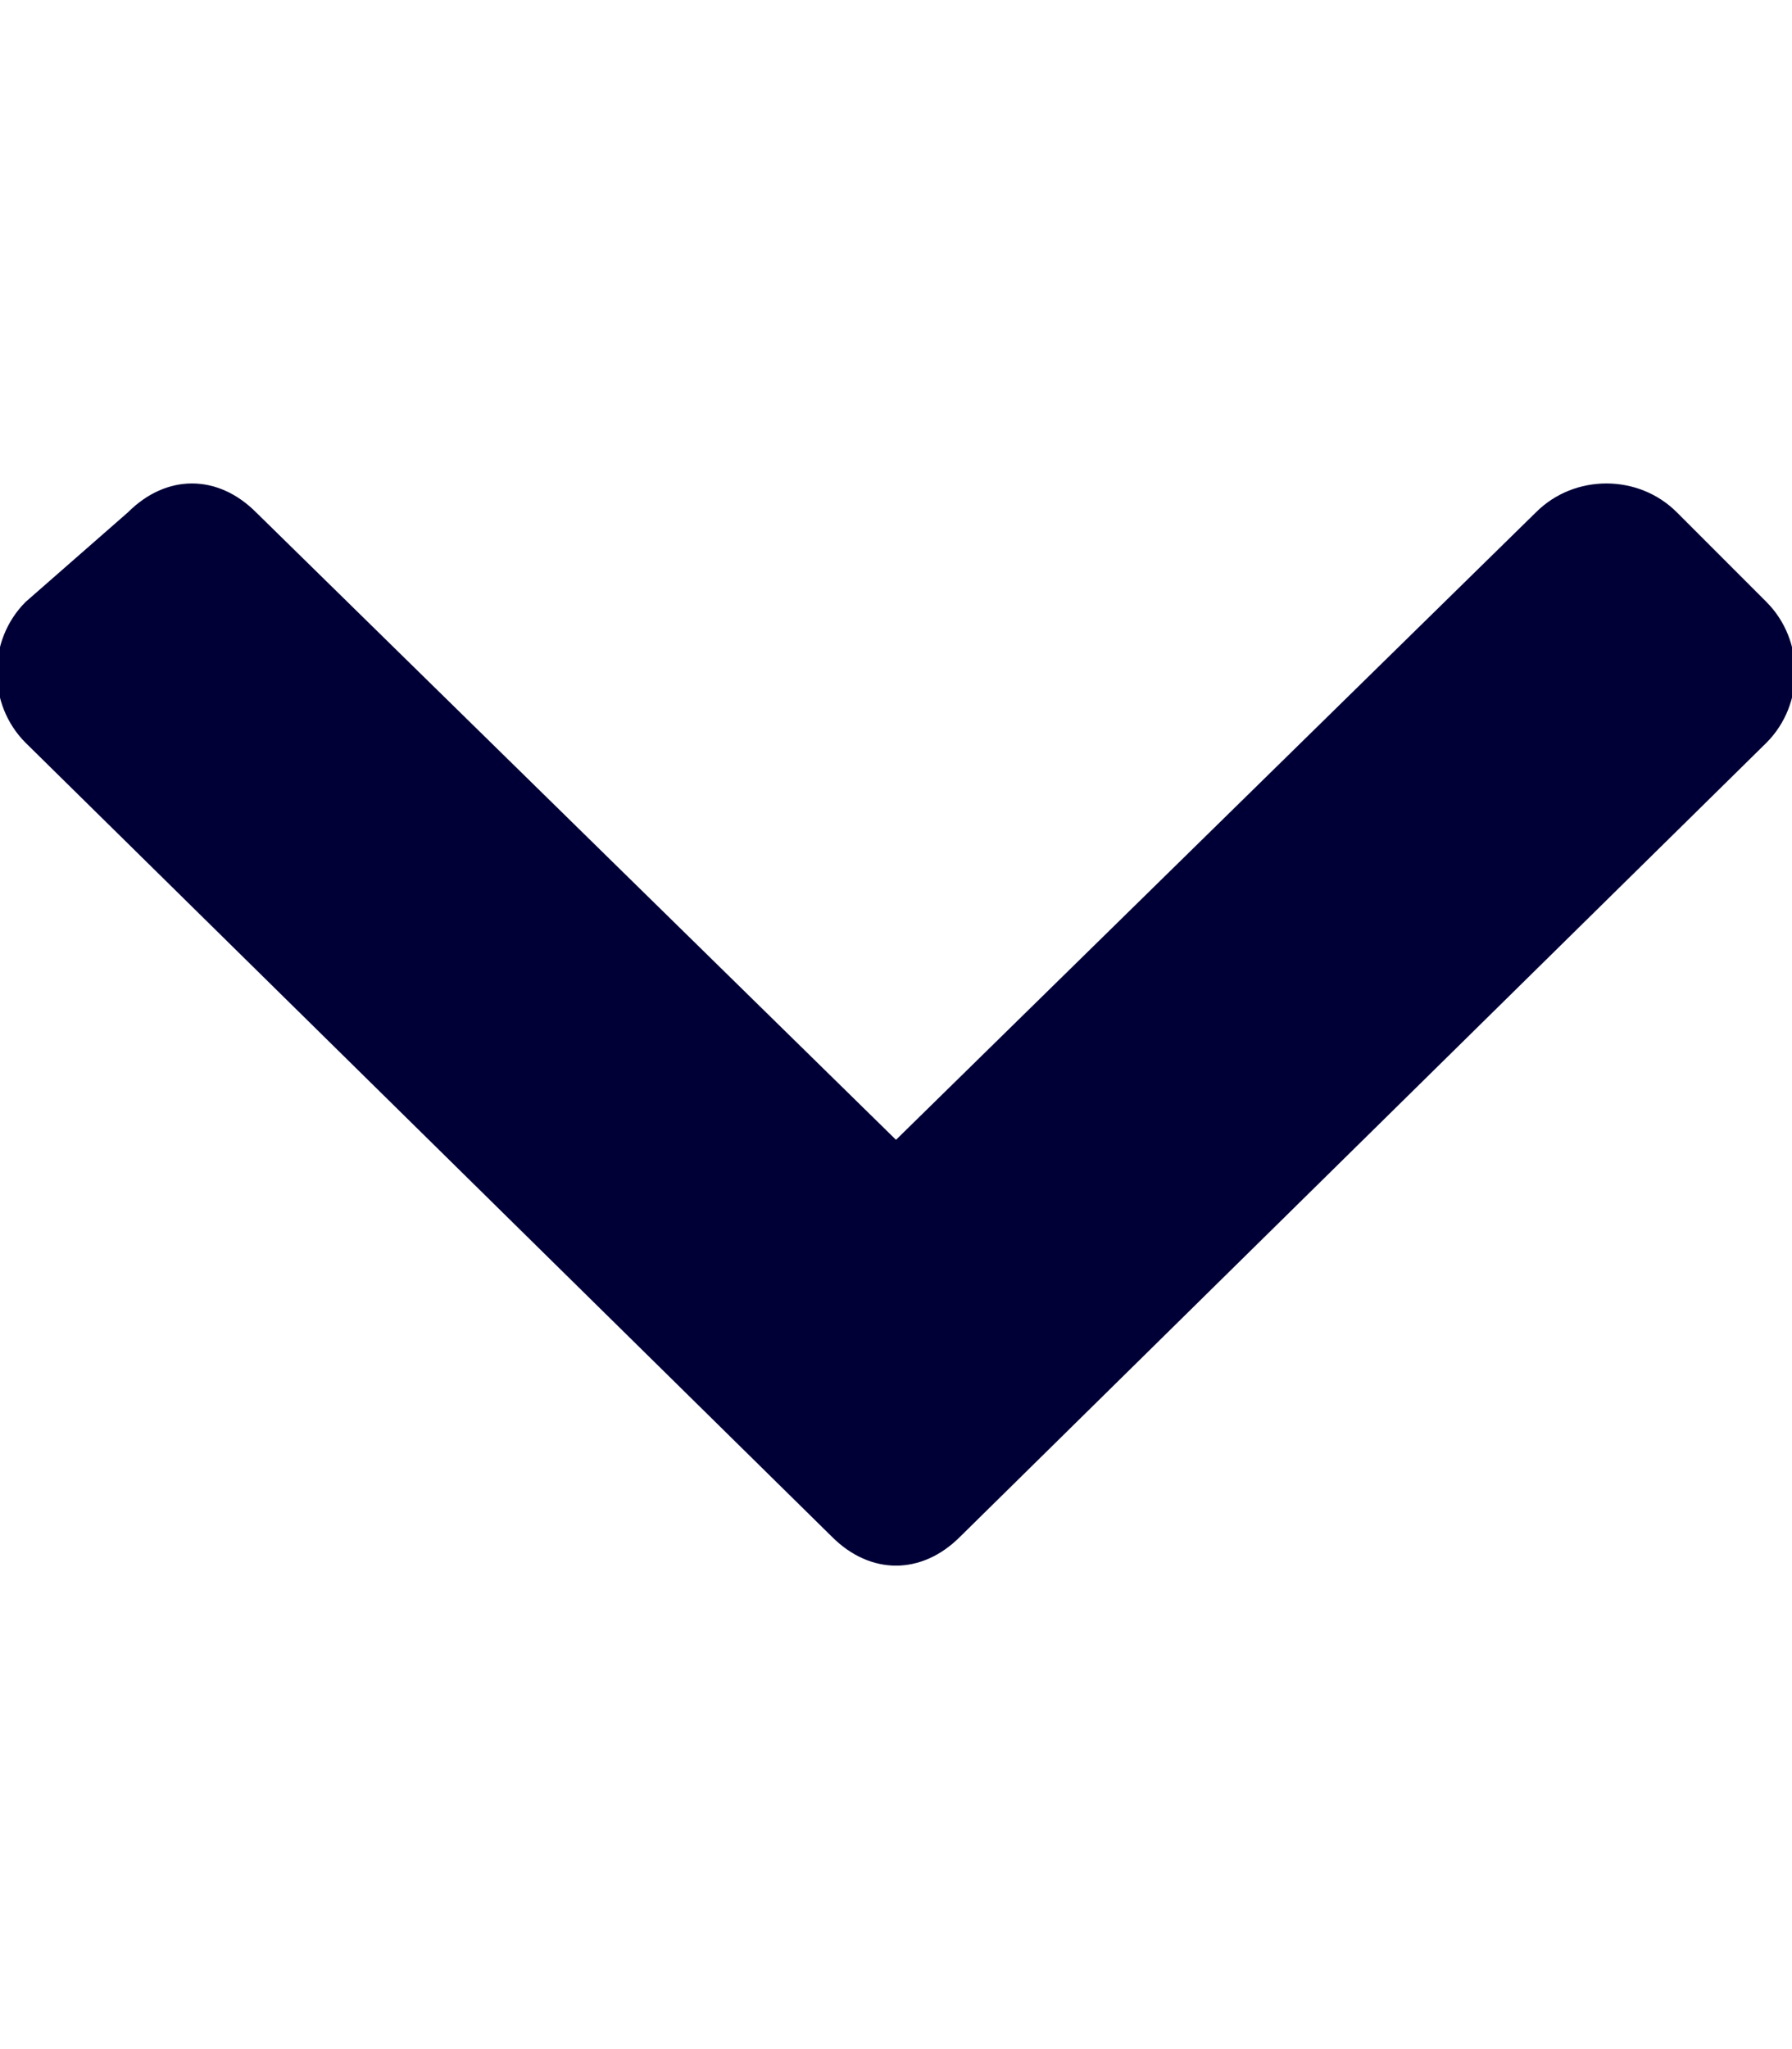
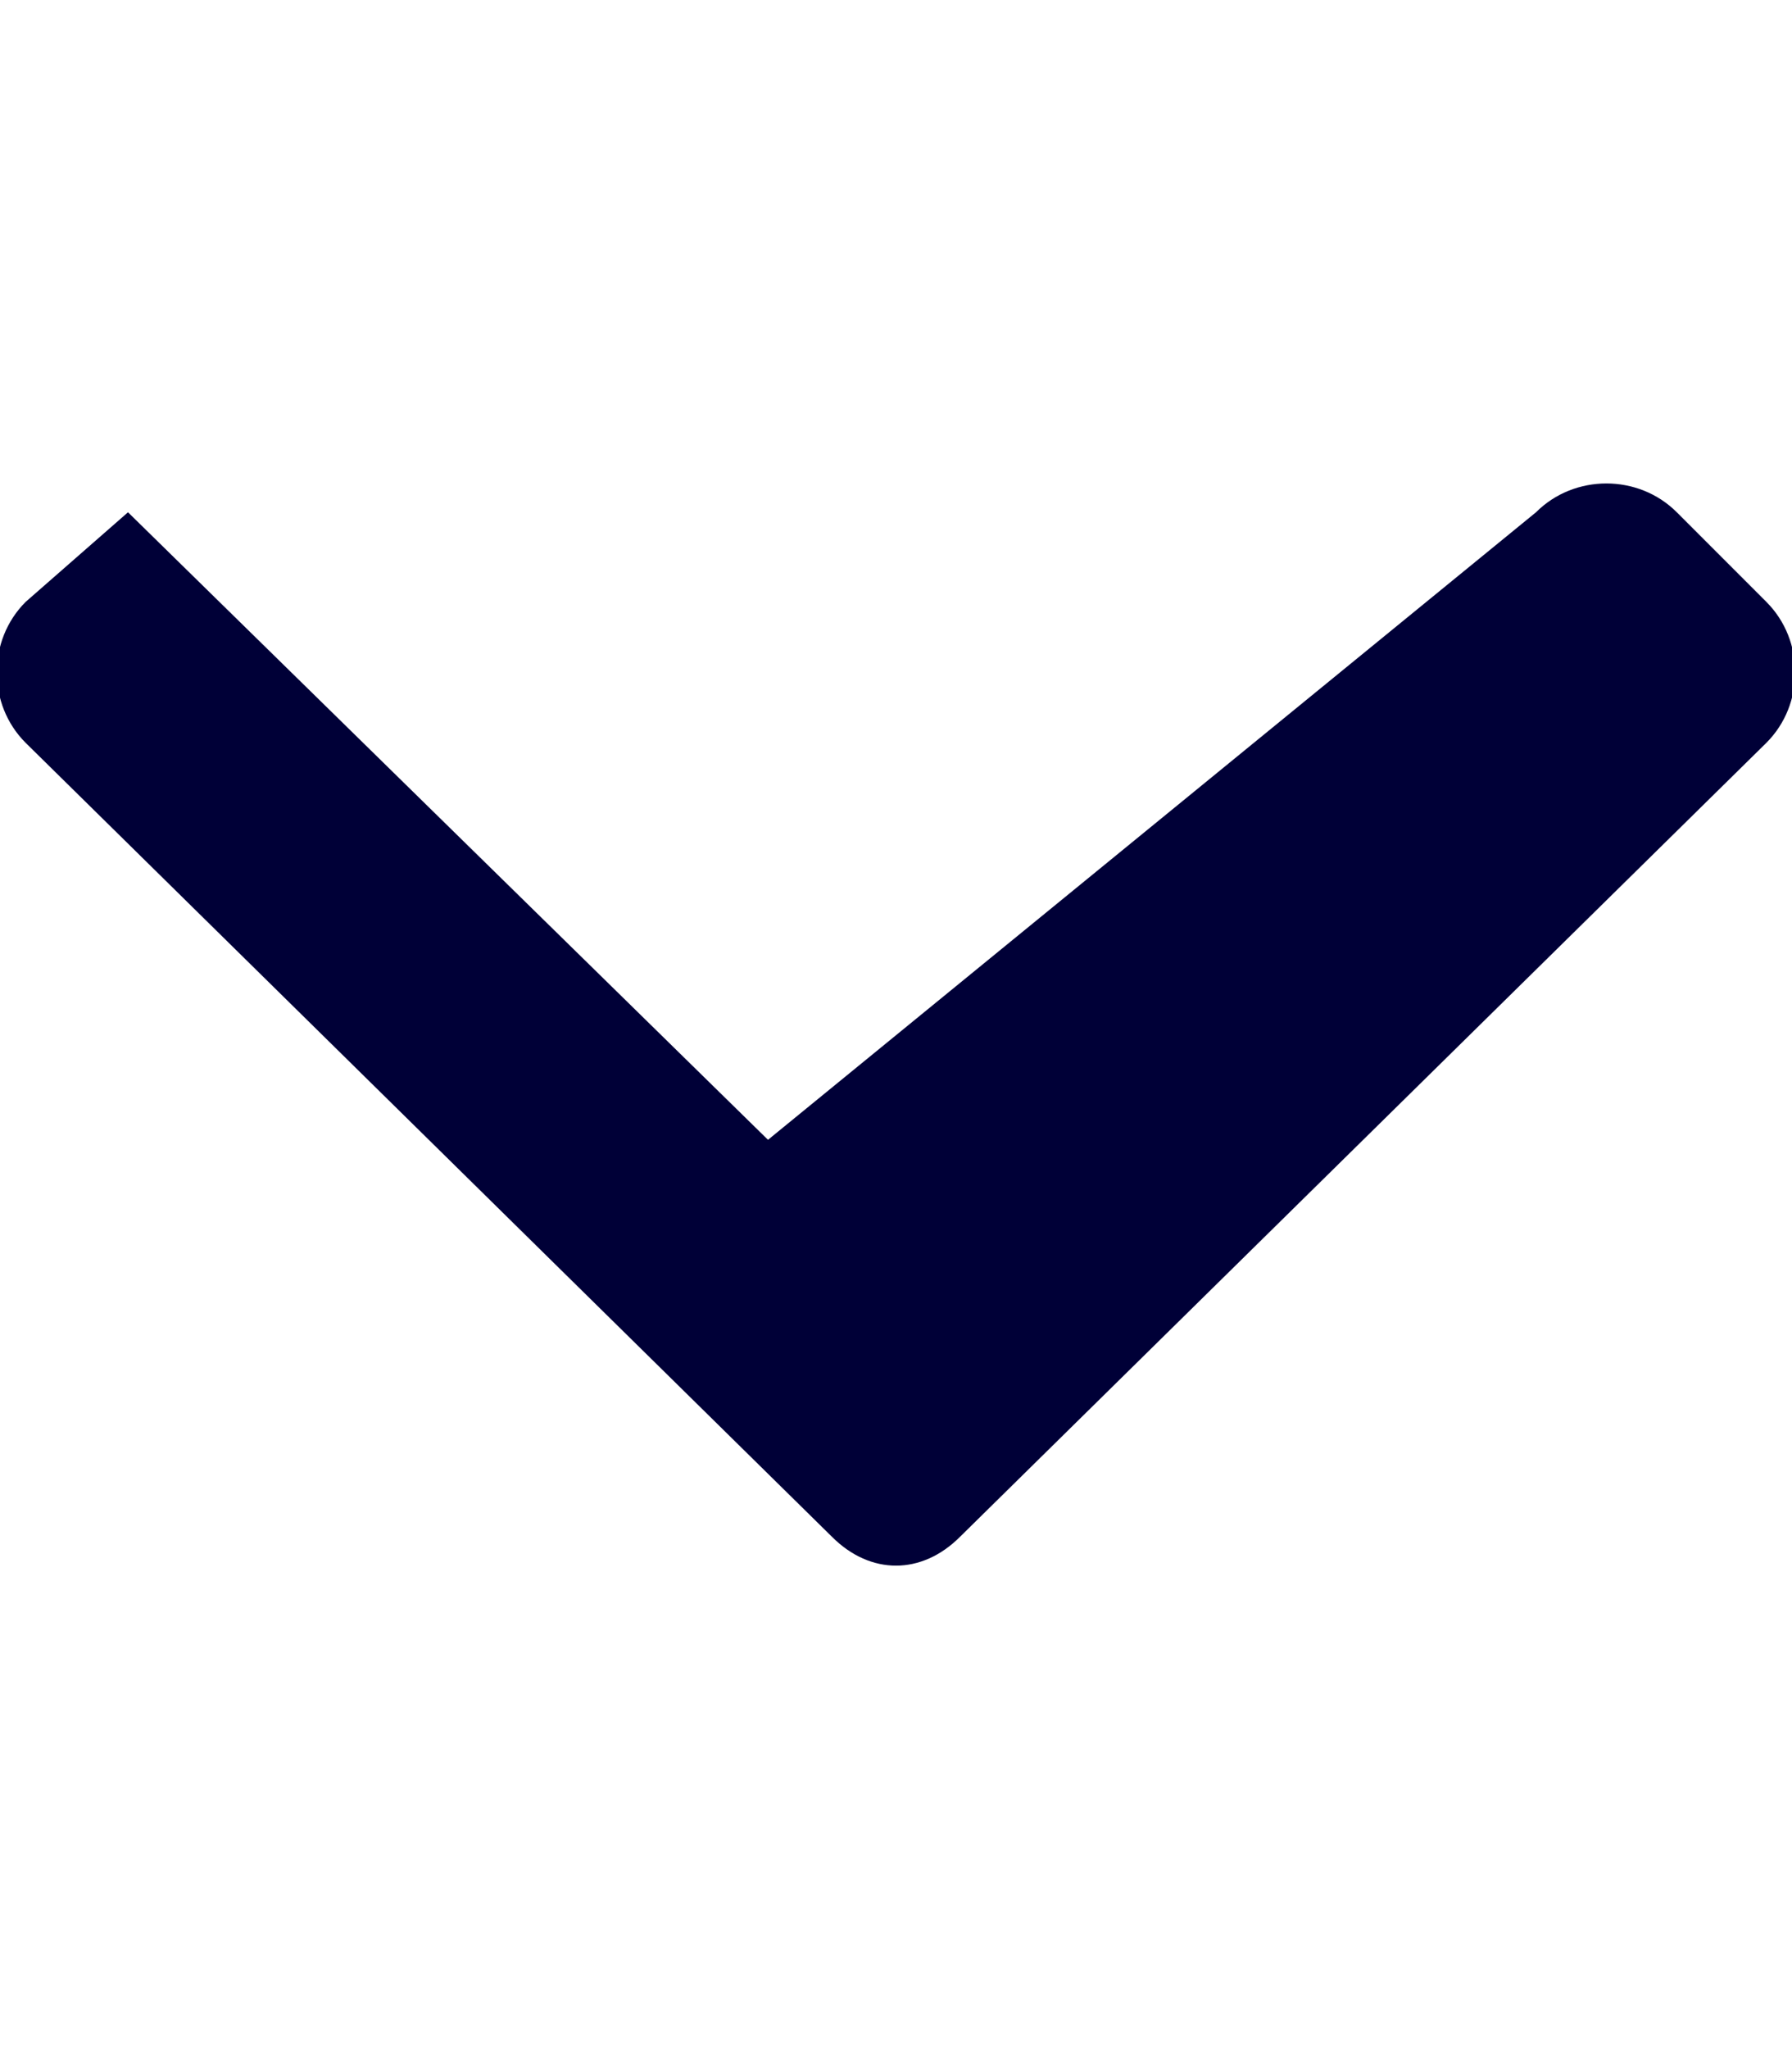
<svg xmlns="http://www.w3.org/2000/svg" version="1.1" id="Layer_1" focusable="false" x="0px" y="0px" viewBox="0 0 14 16" style="enable-background:new 0 0 14 16;" xml:space="preserve">
  <style type="text/css">
	.st0{fill:#000037;}
</style>
-   <path class="st0" d="M6.5,12L0.2,5.8c-0.3-0.3-0.3-0.8,0-1.1L1,4C1.3,3.7,1.7,3.7,2,4l5,4.9L12,4c0.3-0.3,0.8-0.3,1.1,0l0.7,0.7  c0.3,0.3,0.3,0.8,0,1.1L7.5,12C7.2,12.3,6.8,12.3,6.5,12L6.5,12z" />
+   <path class="st0" d="M6.5,12L0.2,5.8c-0.3-0.3-0.3-0.8,0-1.1L1,4l5,4.9L12,4c0.3-0.3,0.8-0.3,1.1,0l0.7,0.7  c0.3,0.3,0.3,0.8,0,1.1L7.5,12C7.2,12.3,6.8,12.3,6.5,12L6.5,12z" />
</svg>